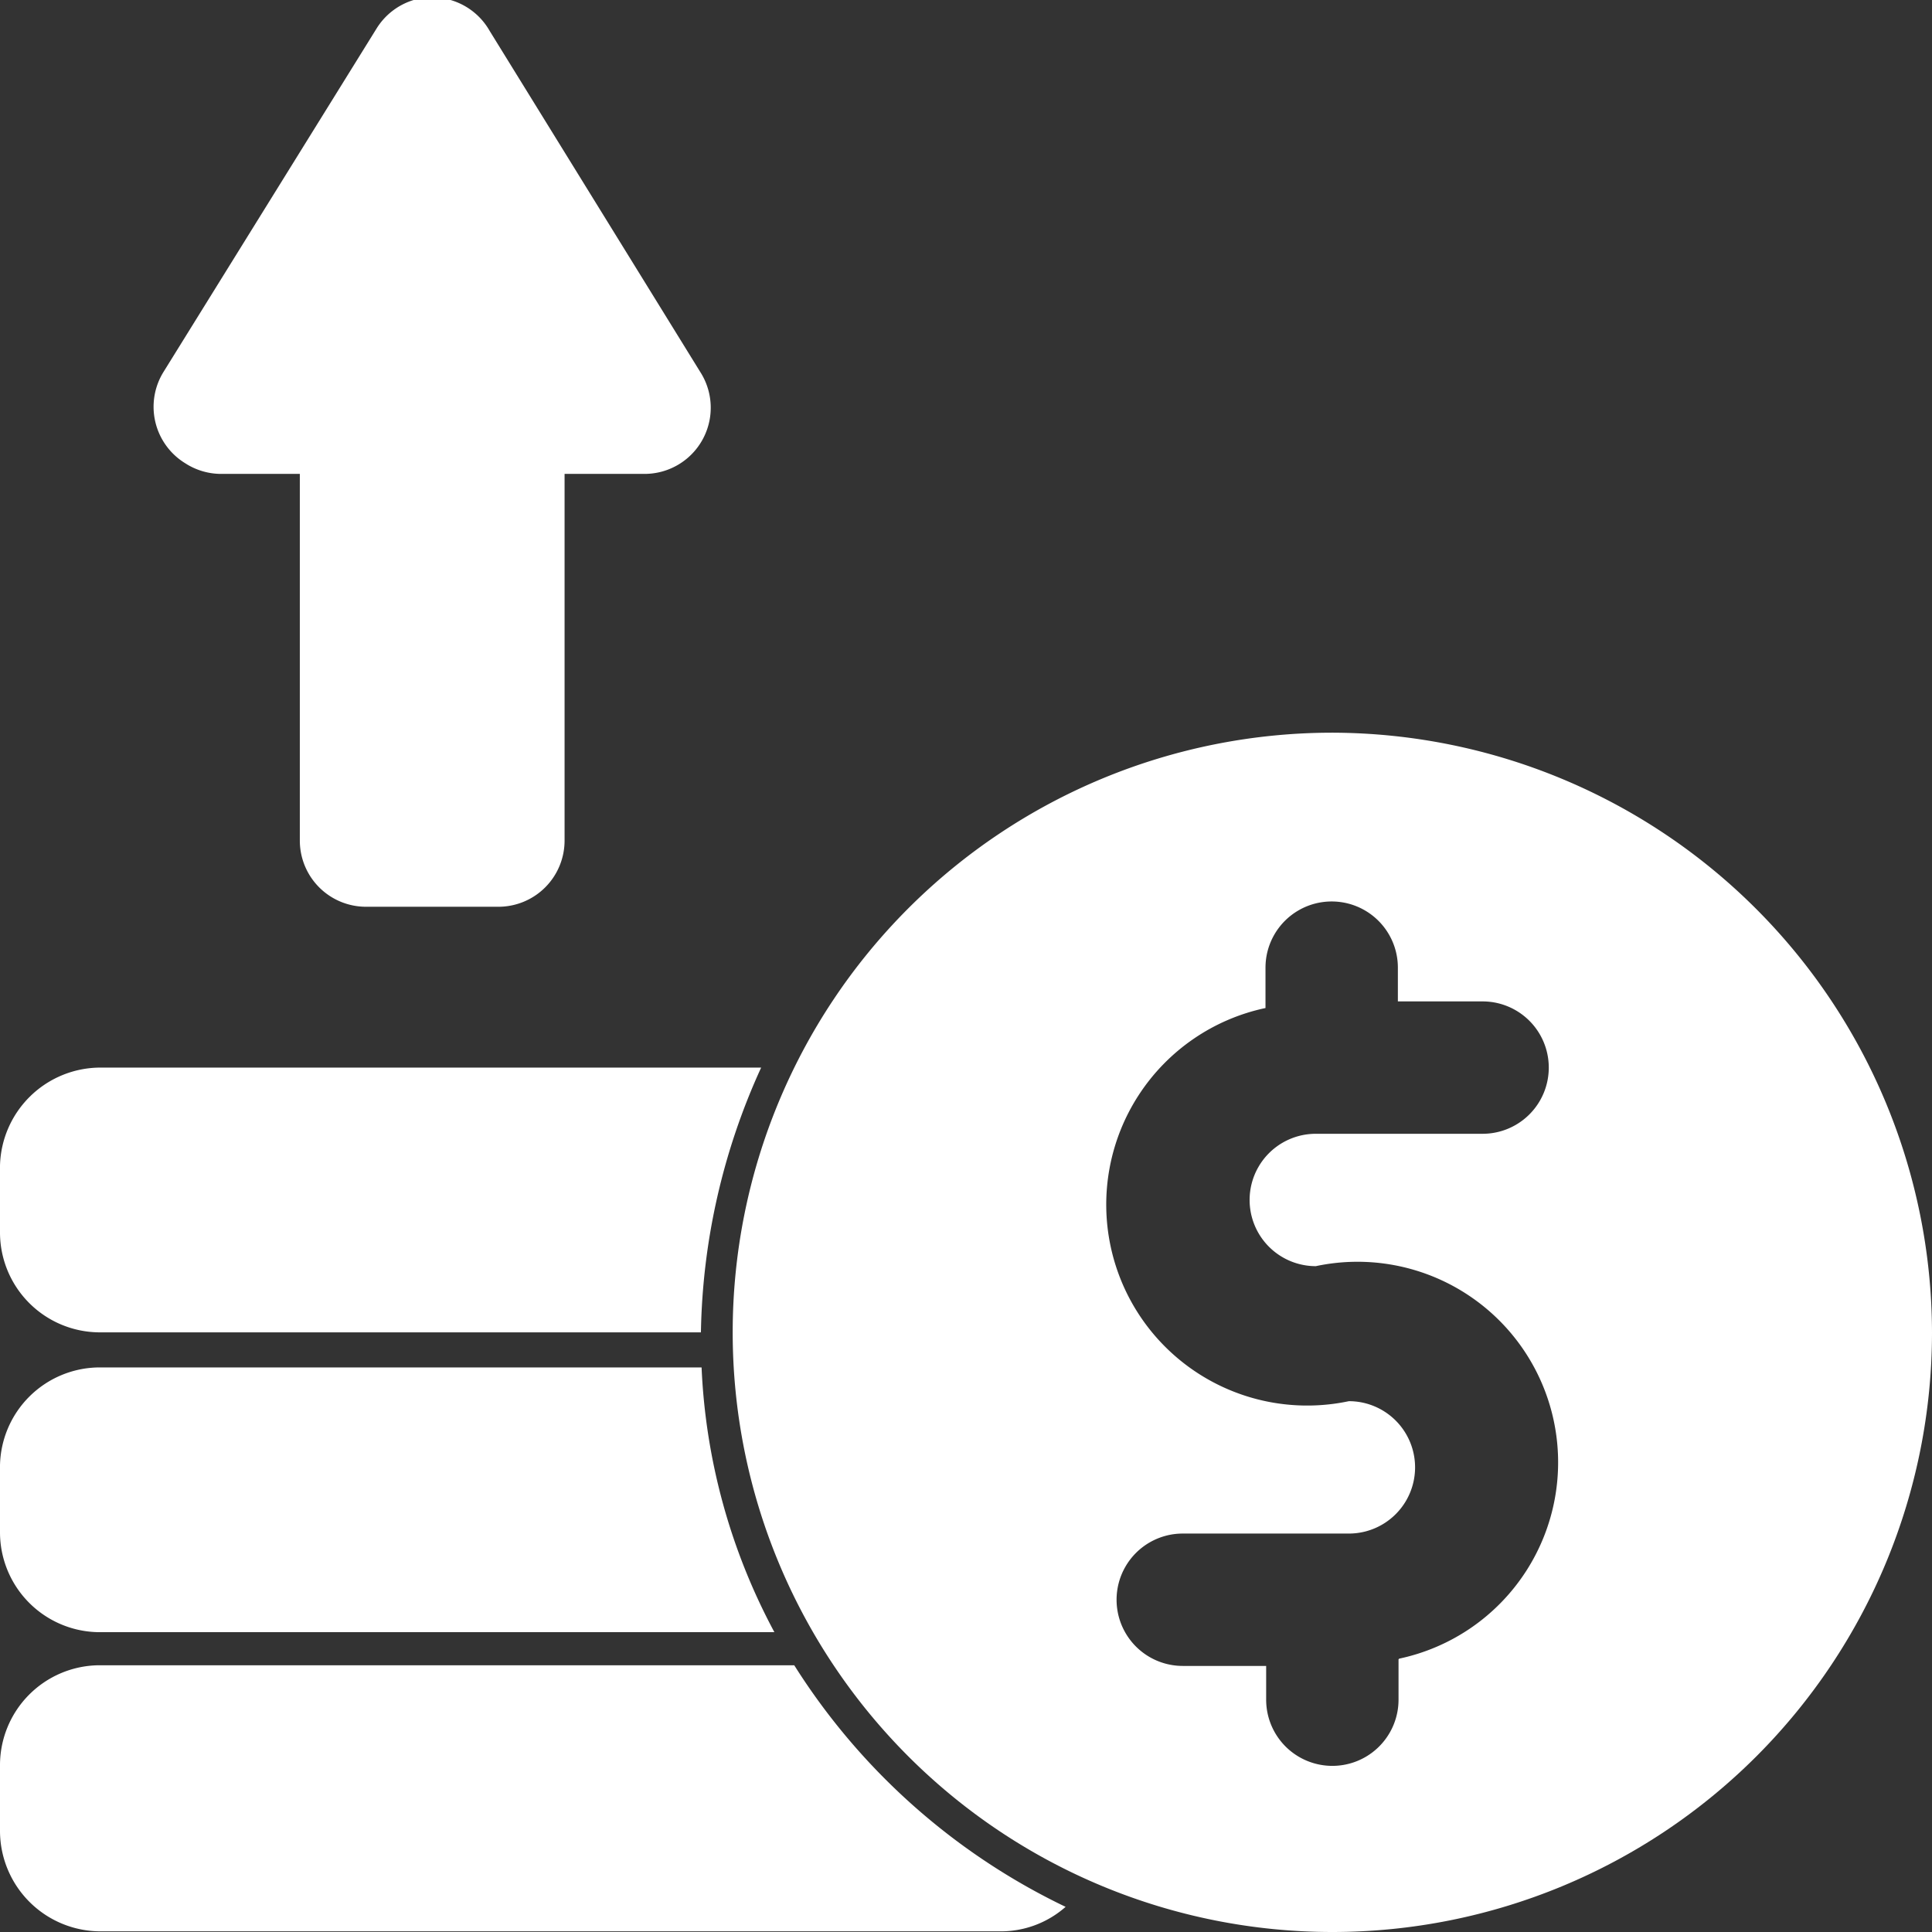
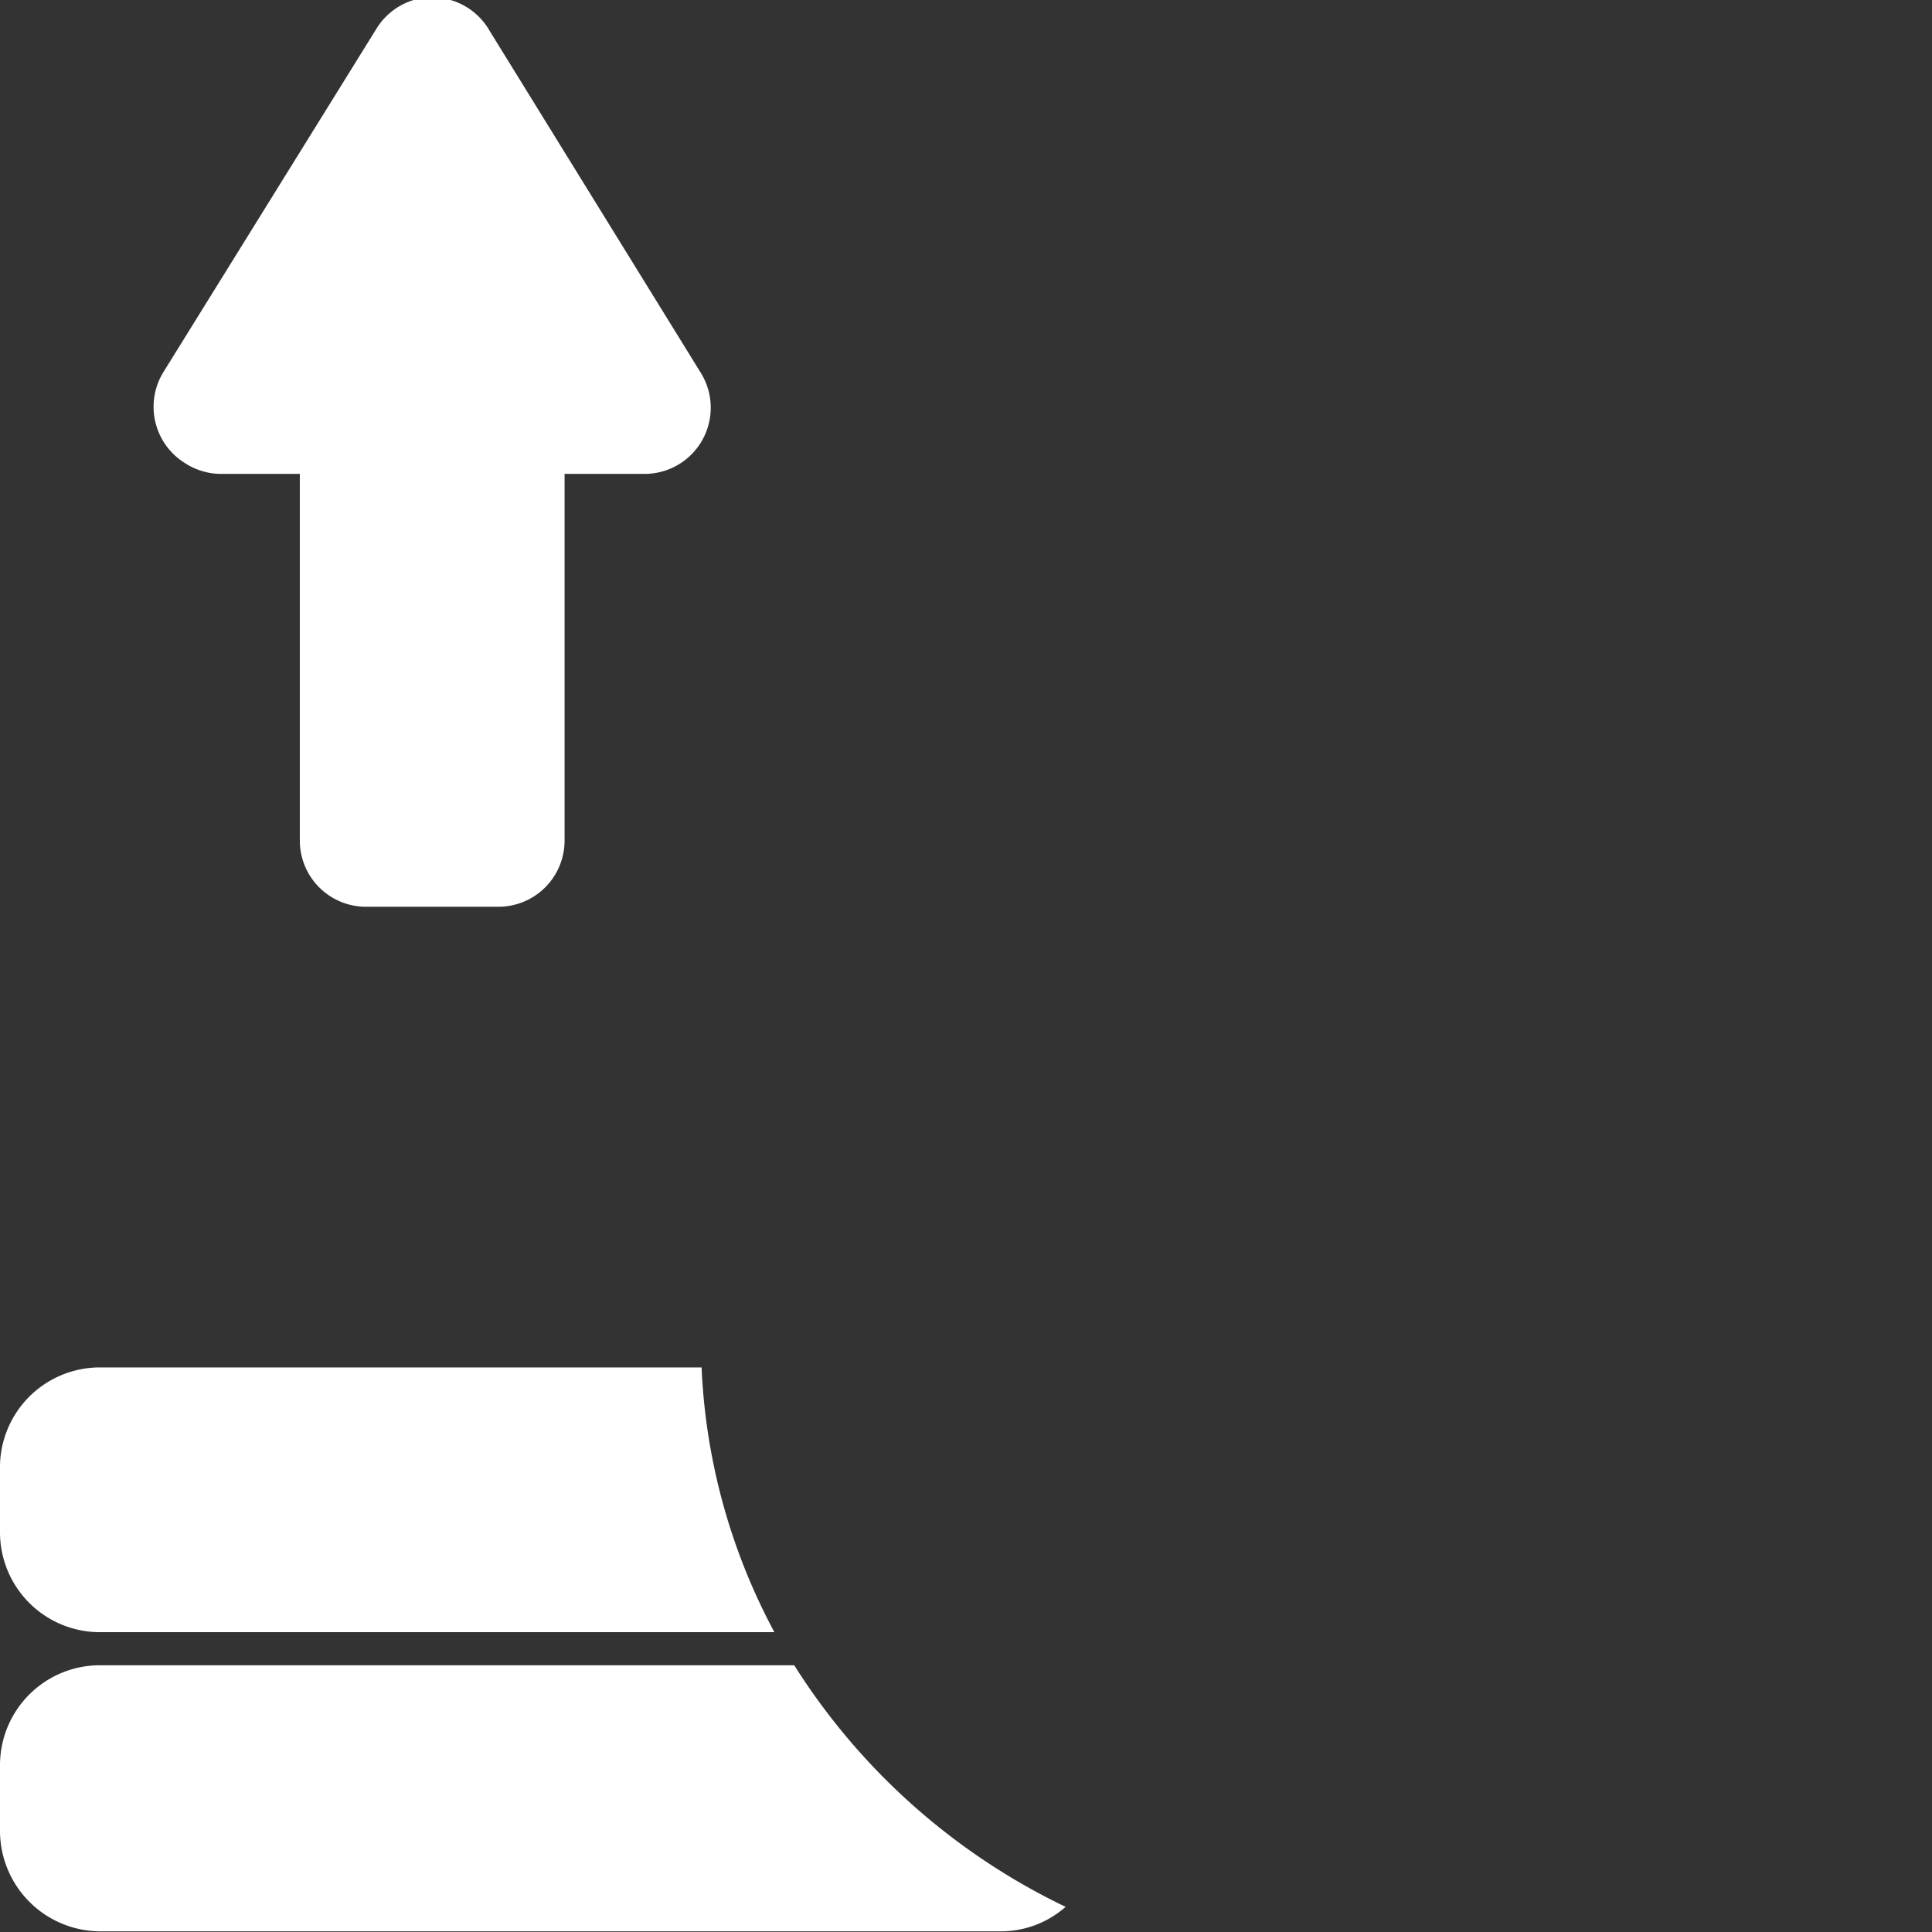
<svg xmlns="http://www.w3.org/2000/svg" viewBox="0 0 29.19 29.19">
  <rect x="0" y="0" width="29.19" height="29.19" fill="#333333" stroke="none" />
  <defs>
    <style>.cls-1{fill:#fff;}</style>
  </defs>
  <g id="Layer_2" data-name="Layer 2">
    <g id="Layer_1-2" data-name="Layer 1">
      <path class="cls-1" d="M1.49,24.66H11.7a9.3,9.3,0,0,1-1.1-4H1.49A1.51,1.51,0,0,0,0,22.14v1A1.51,1.51,0,0,0,1.49,24.66Z" />
-       <path class="cls-1" d="M1.49,20.13h9.1a10,10,0,0,1,.91-4h-10A1.52,1.52,0,0,0,0,17.61H0v1A1.51,1.51,0,0,0,1.49,20.13Z" />
-       <path class="cls-1" d="M12,25.16H1.49A1.51,1.51,0,0,0,0,26.67v1a1.52,1.52,0,0,0,1.51,1.51H15.1a1.48,1.48,0,0,0,1-.37A9.91,9.91,0,0,1,12,25.16Z" />
+       <path class="cls-1" d="M12,25.16H1.49A1.51,1.51,0,0,0,0,26.67v1a1.52,1.52,0,0,0,1.51,1.51H15.1a1.48,1.48,0,0,0,1-.37A9.91,9.91,0,0,1,12,25.16" />
      <path class="cls-1" d="M3.33,7.16h1.2V12.7a1,1,0,0,0,1,1h2a1,1,0,0,0,1-1V7.16h1.2a1,1,0,0,0,.85-1.54L7.4.47A1,1,0,0,0,6.25,0a1,1,0,0,0-.56.43L2.47,5.62A1,1,0,0,0,2.8,7,1,1,0,0,0,3.33,7.16Z" />
-       <path class="cls-1" d="M20.13,11.07a9.06,9.06,0,1,0,9.06,9.06A9.08,9.08,0,0,0,20.13,11.07Zm1,14v.61a1,1,0,0,1-2,0v-.51H17.87a1,1,0,0,1,0-2h2.51a1,1,0,1,0,0-2,3,3,0,0,1-1.26-5.94v-.61a1,1,0,0,1,2,0v.51H22.4a1,1,0,0,1,0,2H19.88a1,1,0,0,0,0,2A3,3,0,0,1,21.14,25.06Z" />
    </g>
  </g>
</svg>